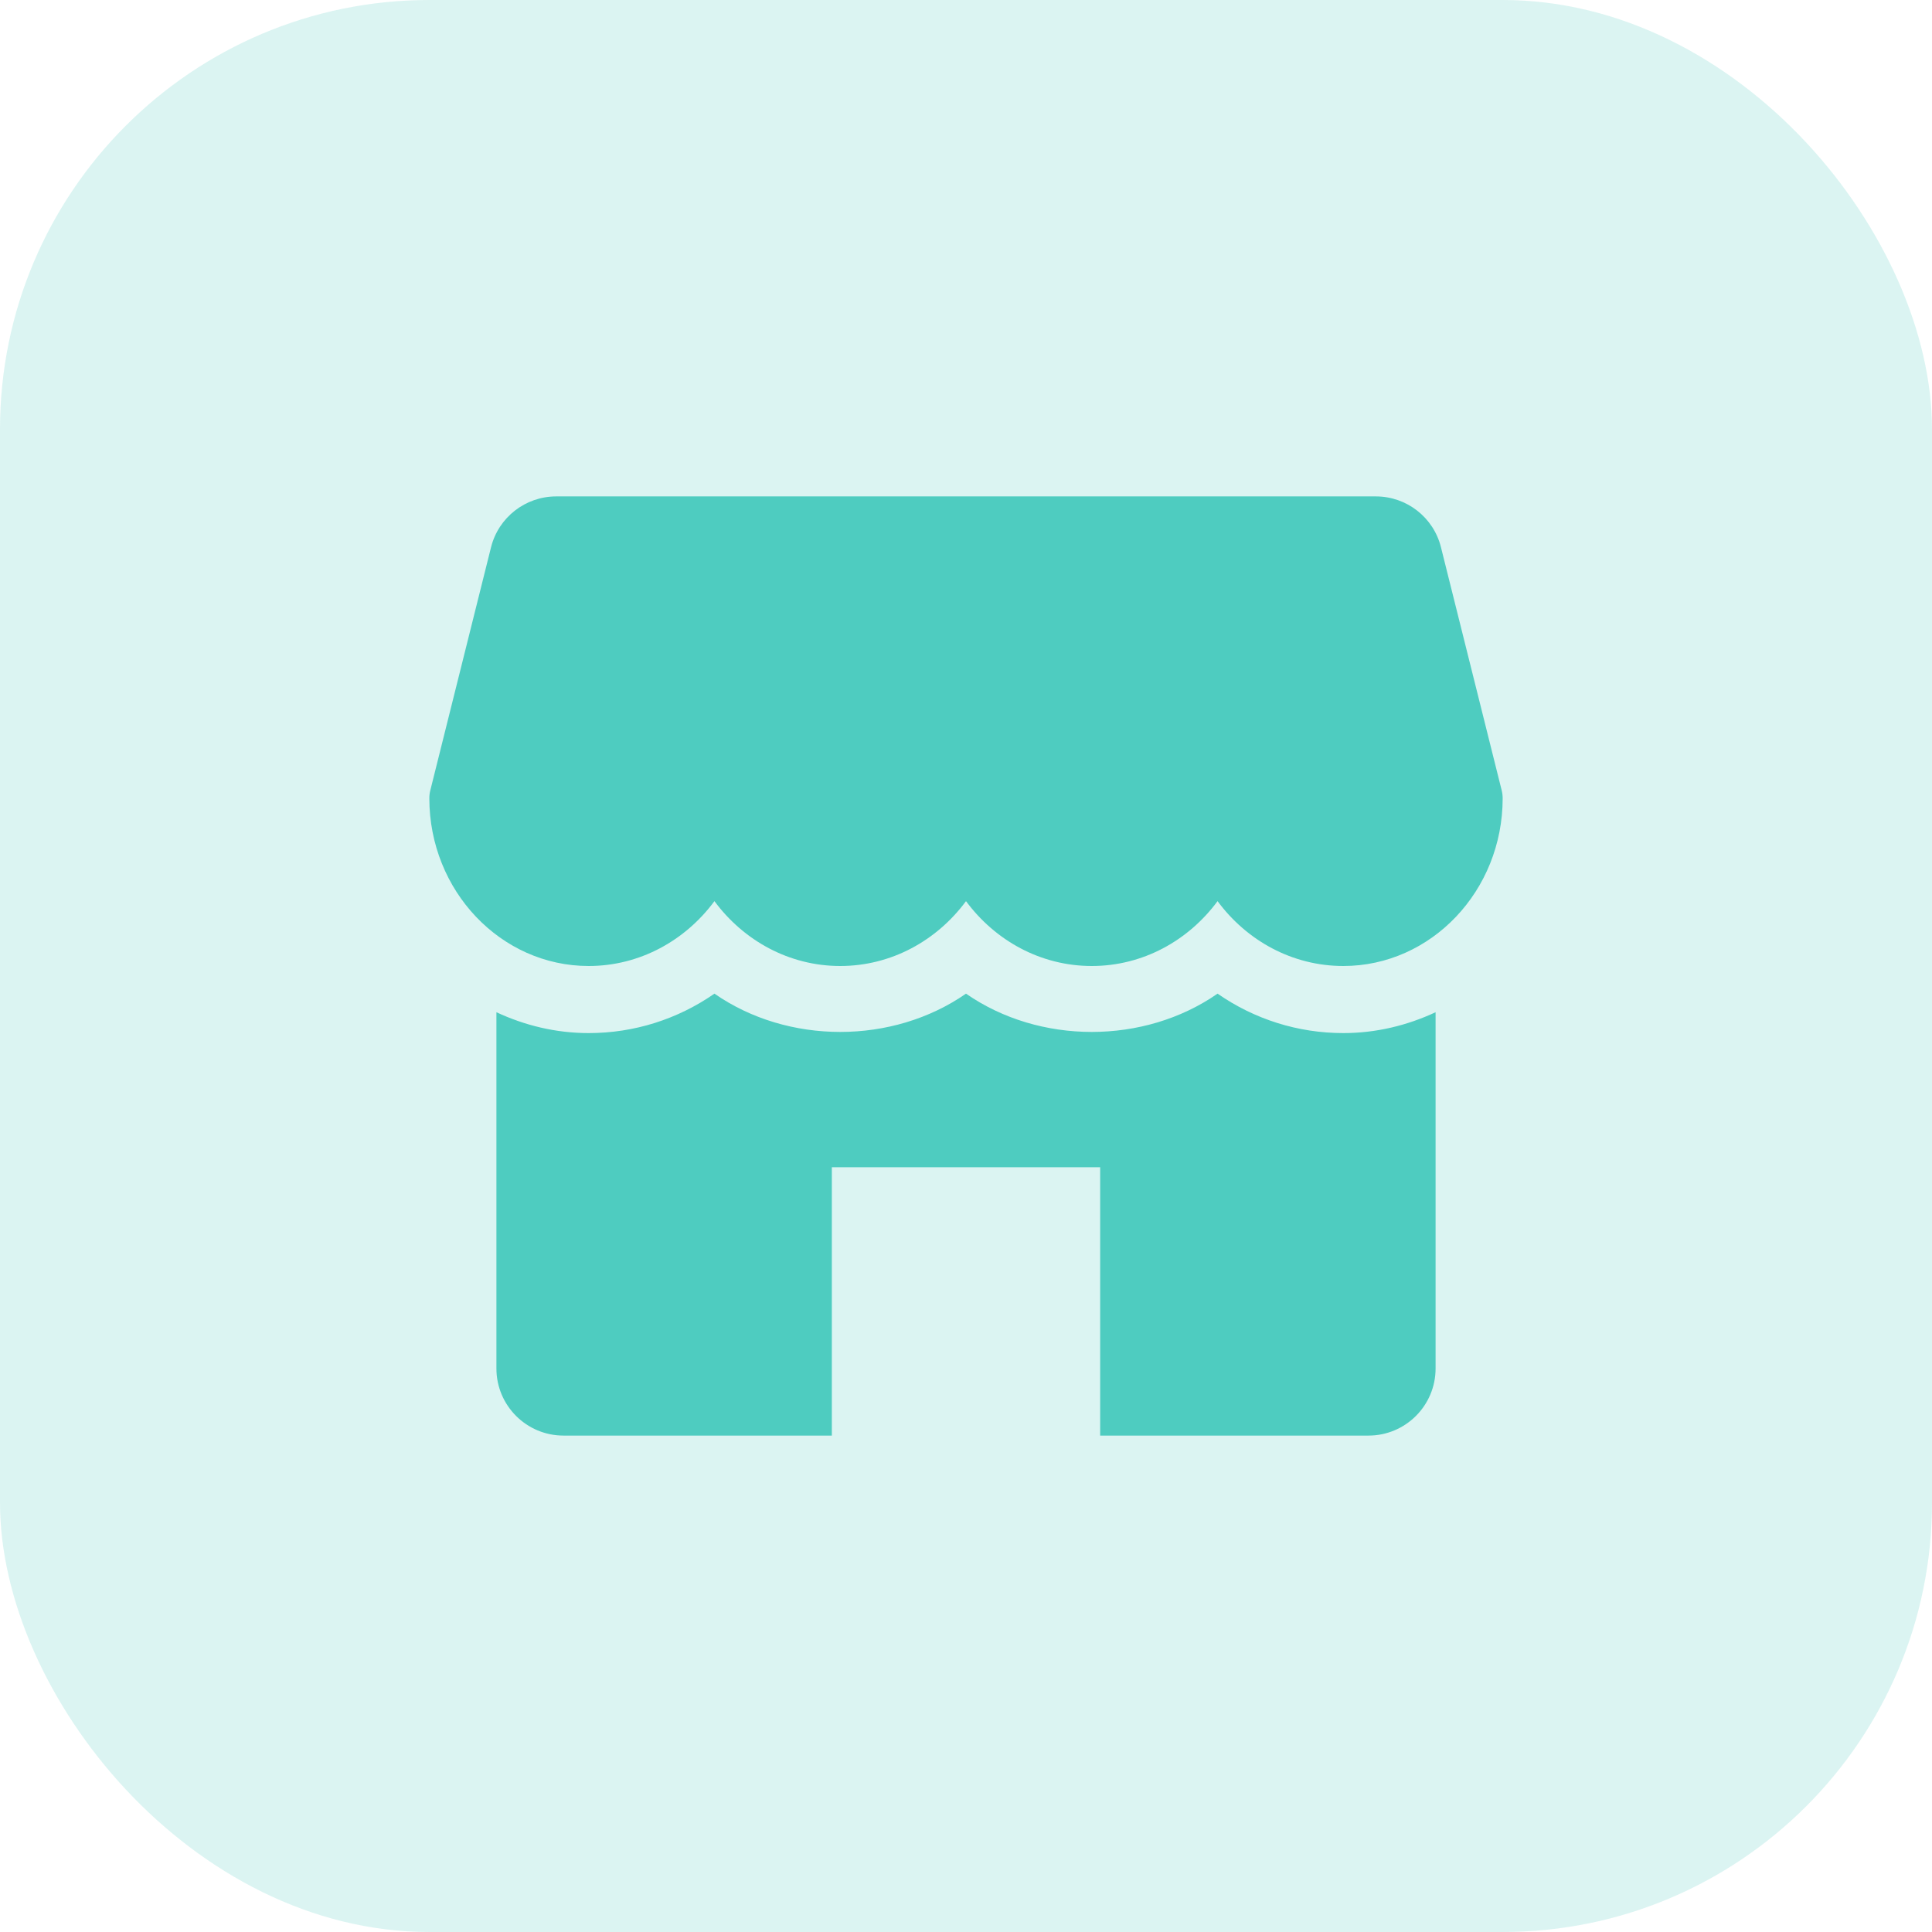
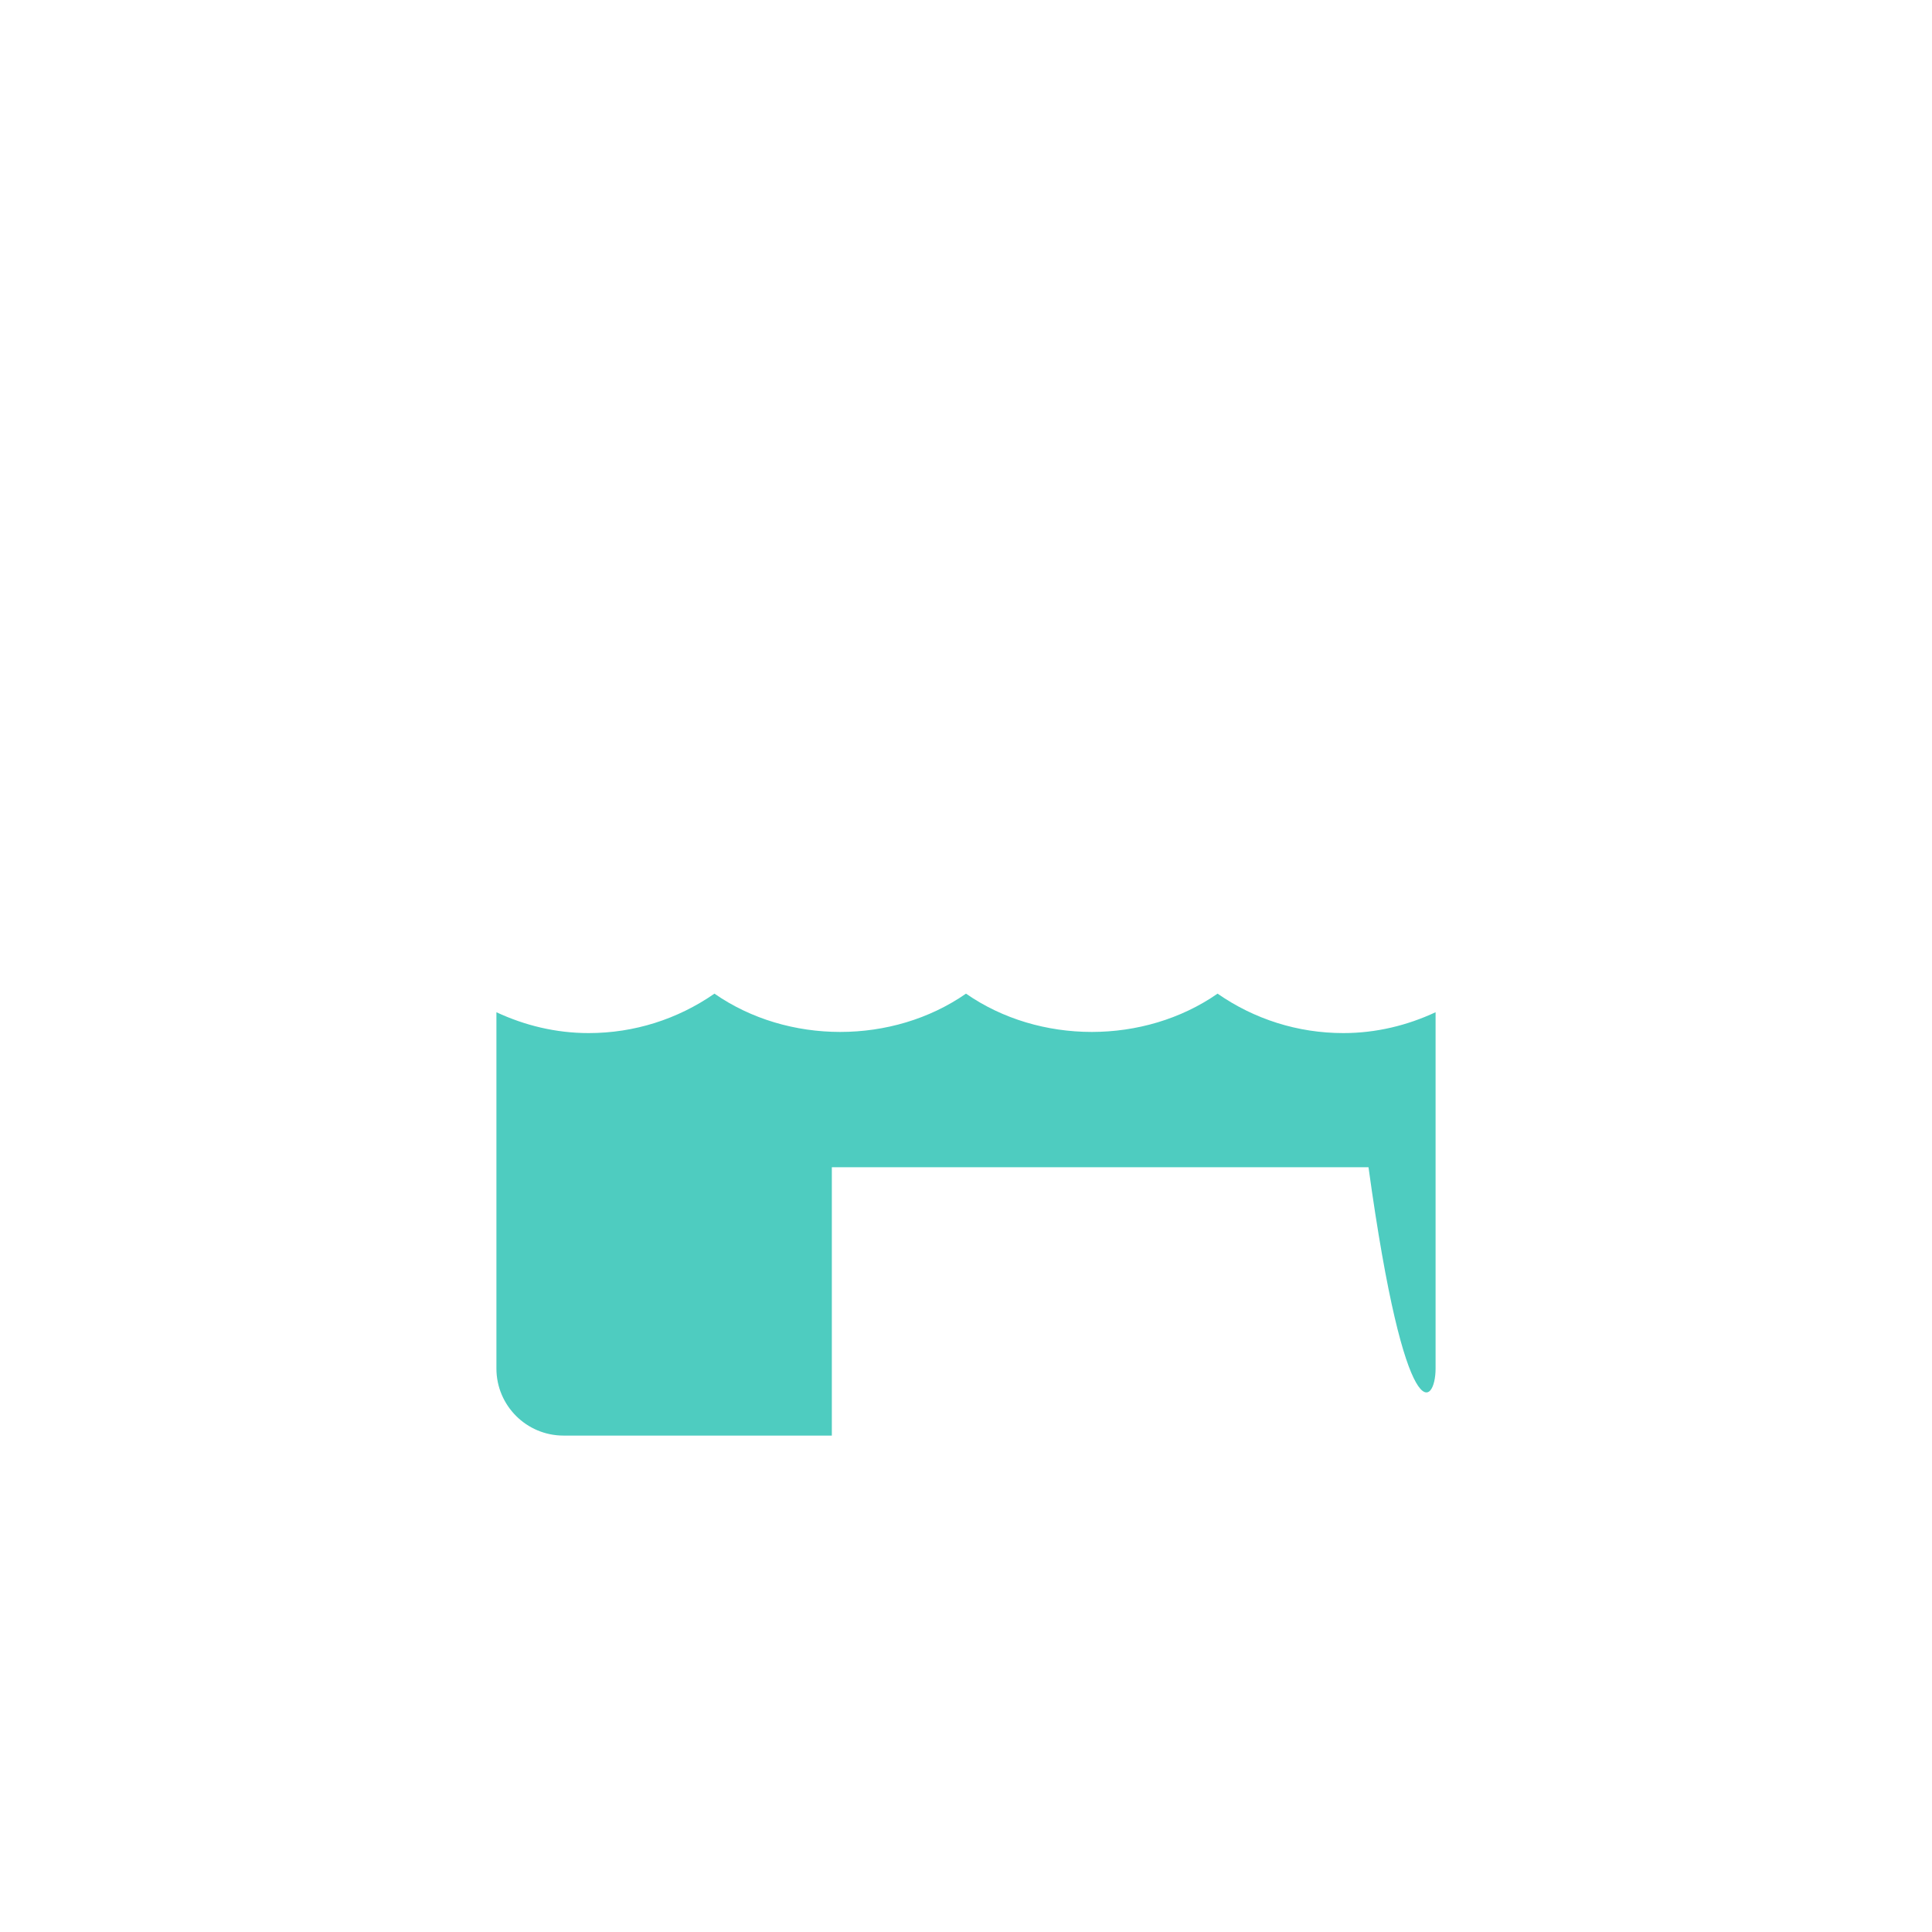
<svg xmlns="http://www.w3.org/2000/svg" width="72" height="72" viewBox="0 0 72 72" fill="none">
-   <rect opacity="0.2" width="72" height="72" rx="16" fill="#4ECCC0" />
-   <path d="M55.962 29.448L53.7 20.392C53.422 19.28 52.422 18.5 51.275 18.5H20.727C19.58 18.5 18.58 19.28 18.3 20.392L16.038 29.448C16.012 29.545 16 29.648 16 29.75C16 33.195 18.663 36 21.938 36C23.84 36 25.538 35.053 26.625 33.583C27.712 35.053 29.41 36 31.312 36C33.215 36 34.913 35.053 36 33.583C37.087 35.053 38.782 36 40.688 36C42.593 36 44.288 35.053 45.375 33.583C46.462 35.053 48.157 36 50.062 36C53.337 36 56 33.195 56 29.75C56 29.648 55.987 29.545 55.962 29.448Z" fill="#4ECCC0" />
-   <path d="M50.062 38.5C48.36 38.5 46.742 37.98 45.375 37.03C42.64 38.933 38.735 38.933 36 37.03C33.265 38.933 29.36 38.933 26.625 37.03C25.258 37.98 23.64 38.5 21.938 38.5C20.71 38.5 19.552 38.213 18.5 37.723V51C18.5 52.38 19.62 53.5 21 53.5H31V43.5H41V53.5H51C52.38 53.5 53.5 52.38 53.5 51V37.723C52.447 38.213 51.29 38.5 50.062 38.5Z" fill="#4ECCC0" />
+   <path d="M50.062 38.5C48.36 38.5 46.742 37.98 45.375 37.03C42.64 38.933 38.735 38.933 36 37.03C33.265 38.933 29.36 38.933 26.625 37.03C25.258 37.98 23.64 38.5 21.938 38.5C20.71 38.5 19.552 38.213 18.5 37.723V51C18.5 52.38 19.62 53.5 21 53.5H31V43.5H41H51C52.38 53.5 53.5 52.38 53.5 51V37.723C52.447 38.213 51.29 38.5 50.062 38.5Z" fill="#4ECCC0" />
</svg>